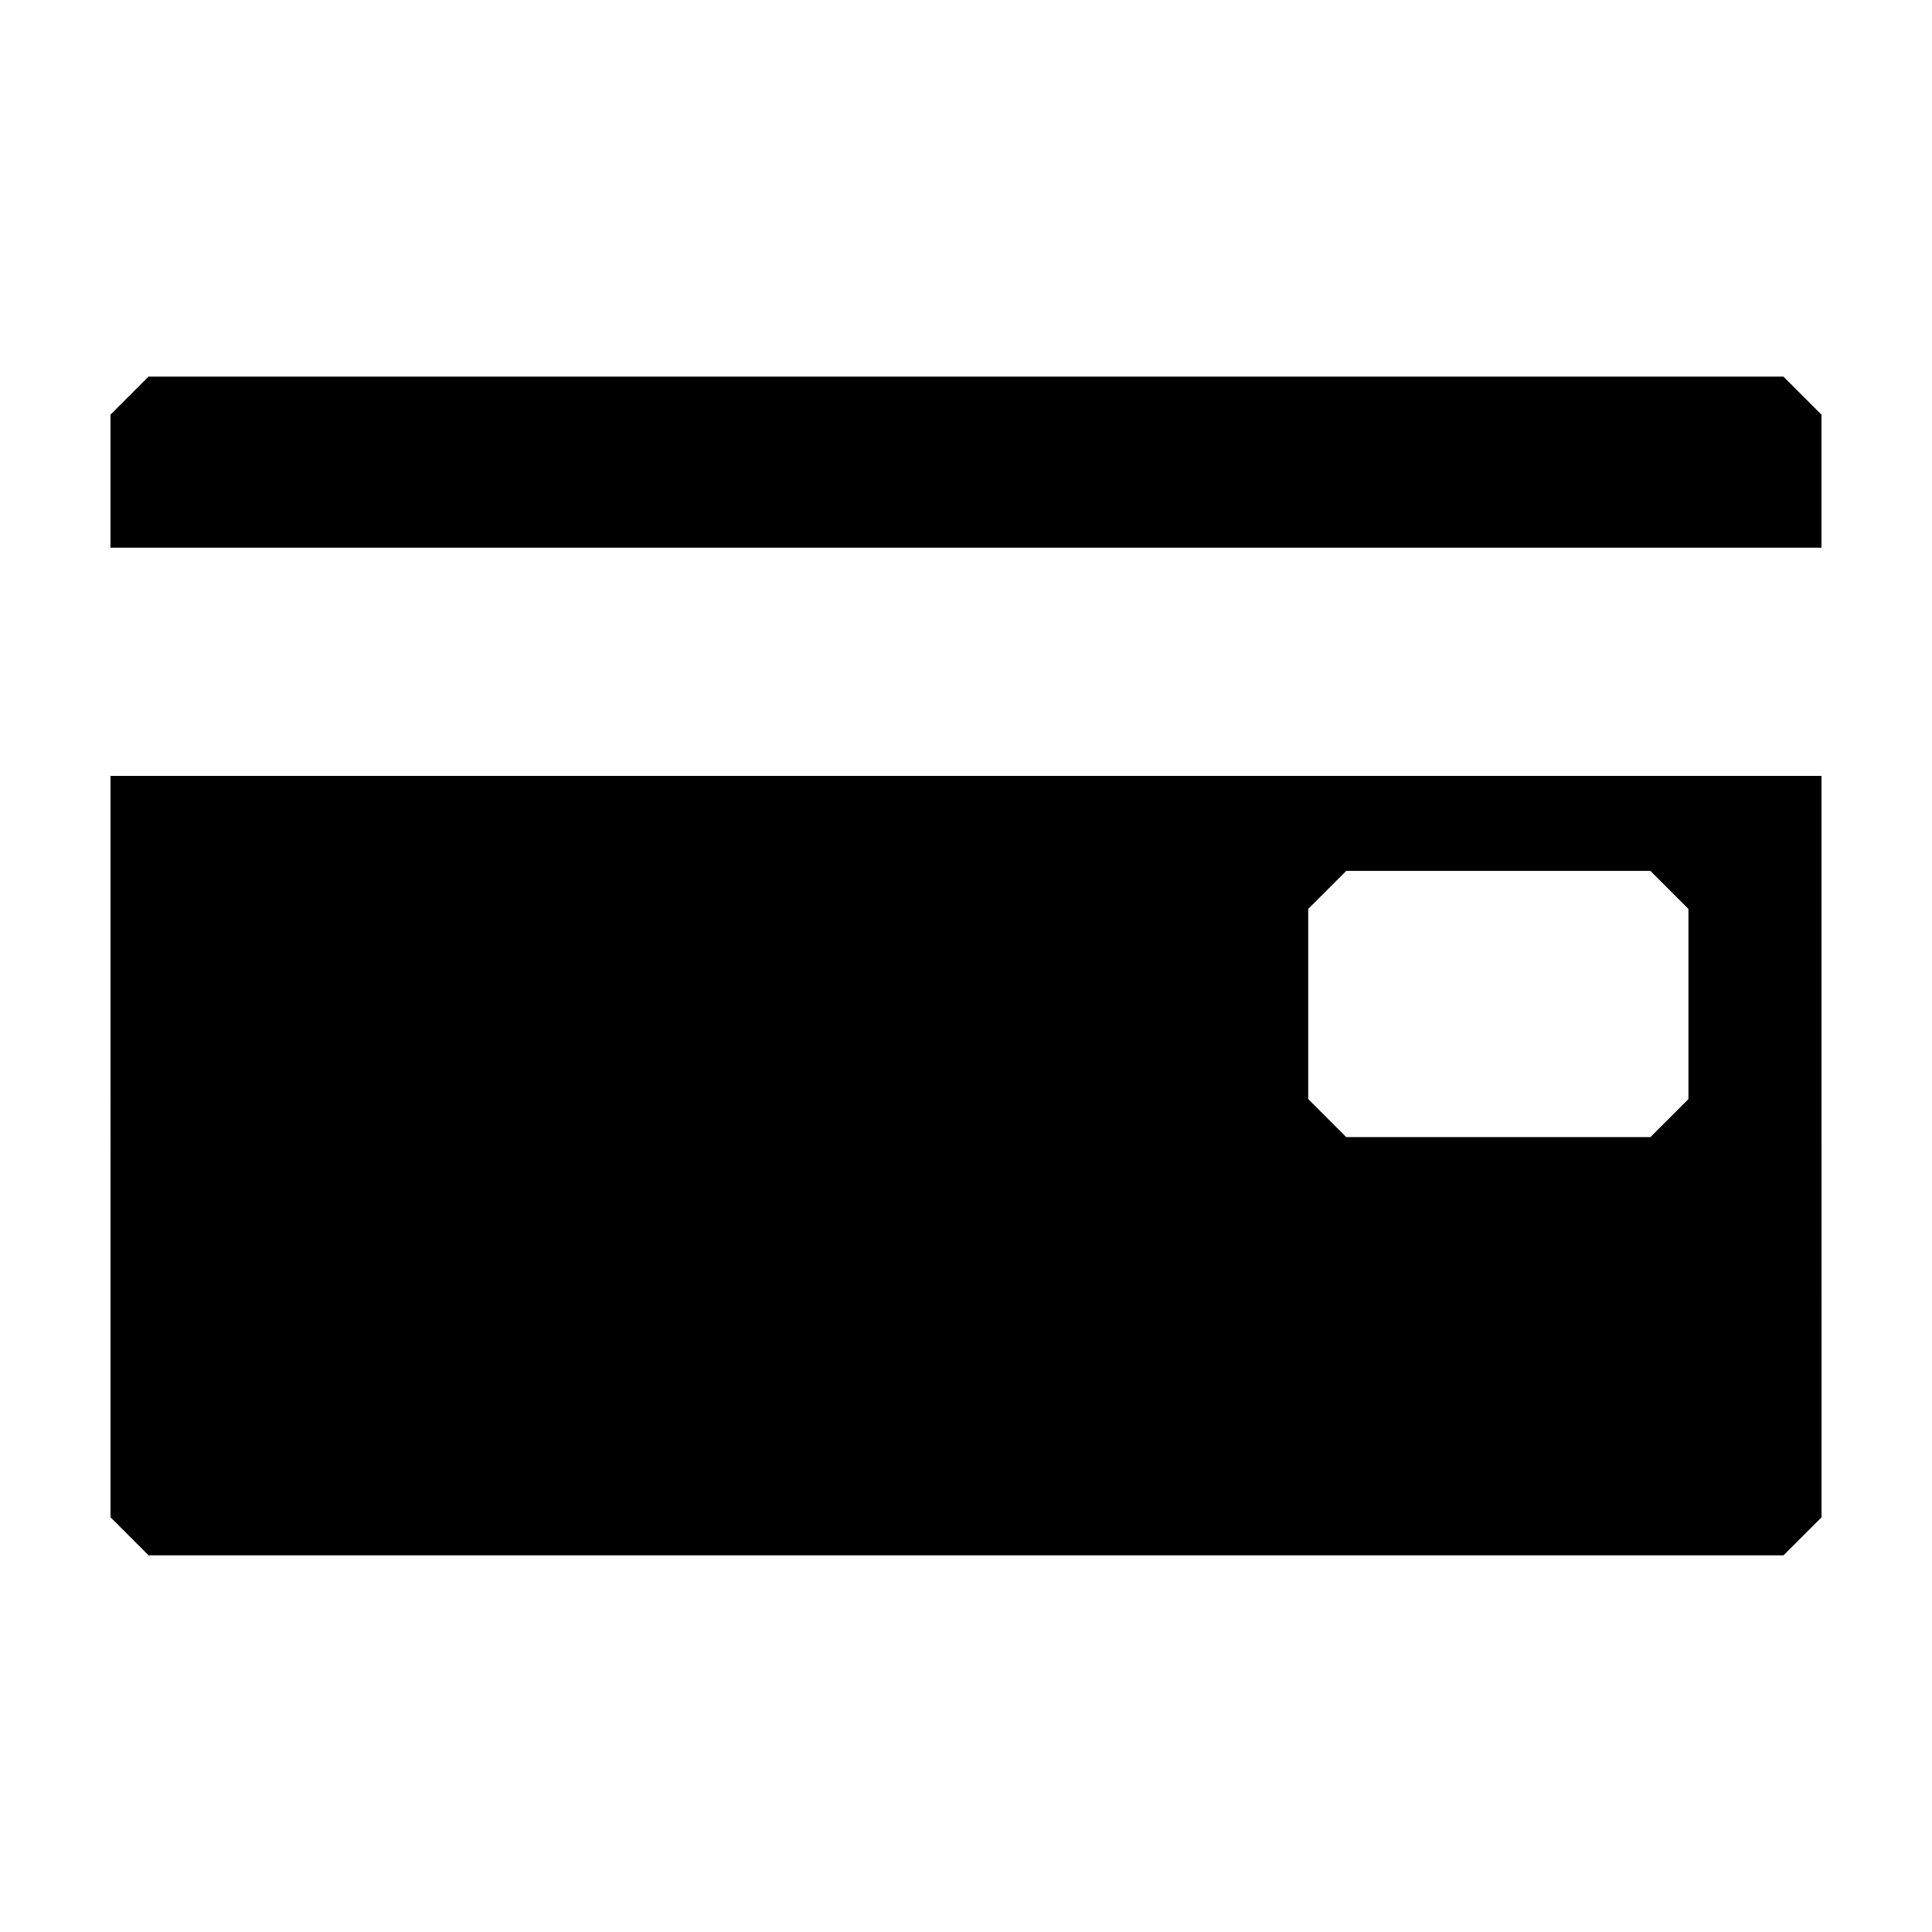
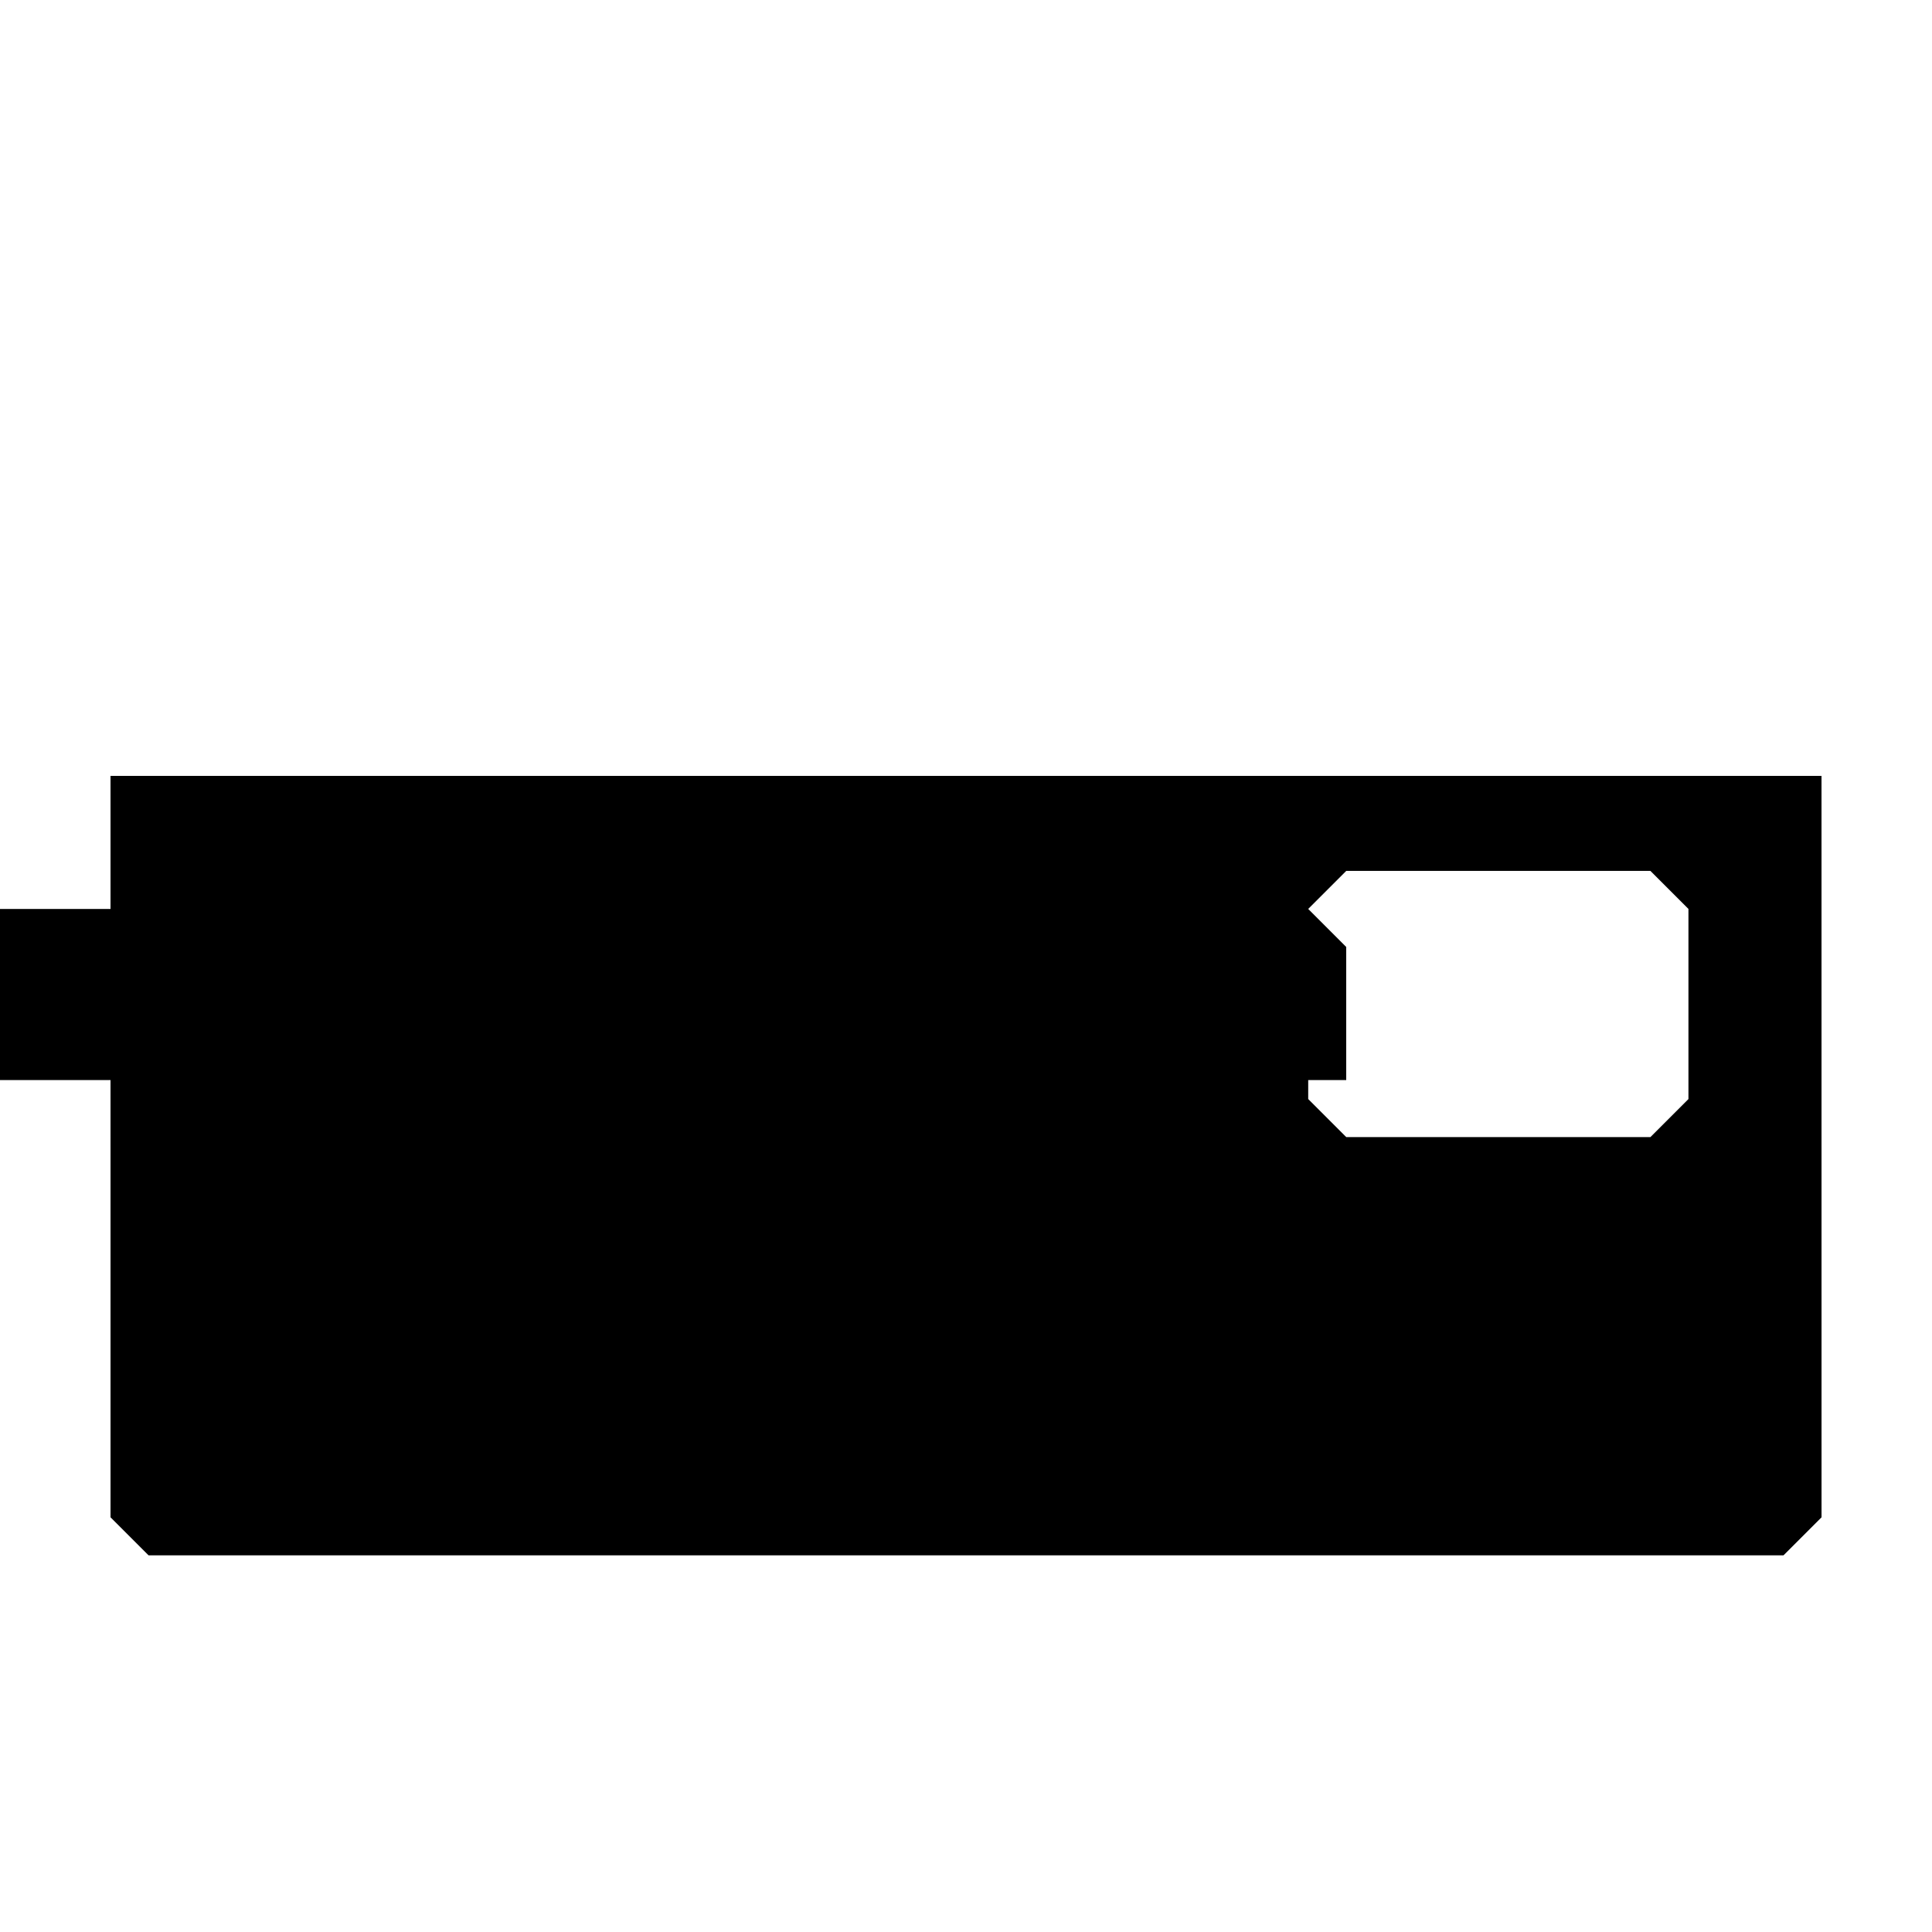
<svg xmlns="http://www.w3.org/2000/svg" fill="#000000" width="800px" height="800px" version="1.1" viewBox="144 144 512 512">
-   <path d="m173.29 546.1c4.031 4.031 6.047 6.047 10.078 10.078h433.28c4.031-4.031 6.047-6.047 10.078-10.078l-0.008-196.48h-453.43zm317.4-161.22 10.078-10.078h80.609c4.031 4.031 6.047 6.047 10.078 10.078v50.383l-10.078 10.078-80.609-0.004-10.078-10.078zm125.95-141.07h-433.28l-10.078 10.078v35.266h453.43v-35.266c-4.027-4.031-6.043-6.047-10.074-10.078z" />
+   <path d="m173.29 546.1c4.031 4.031 6.047 6.047 10.078 10.078h433.28c4.031-4.031 6.047-6.047 10.078-10.078l-0.008-196.48h-453.43zm317.4-161.22 10.078-10.078h80.609c4.031 4.031 6.047 6.047 10.078 10.078v50.383l-10.078 10.078-80.609-0.004-10.078-10.078zh-433.28l-10.078 10.078v35.266h453.43v-35.266c-4.027-4.031-6.043-6.047-10.074-10.078z" />
</svg>